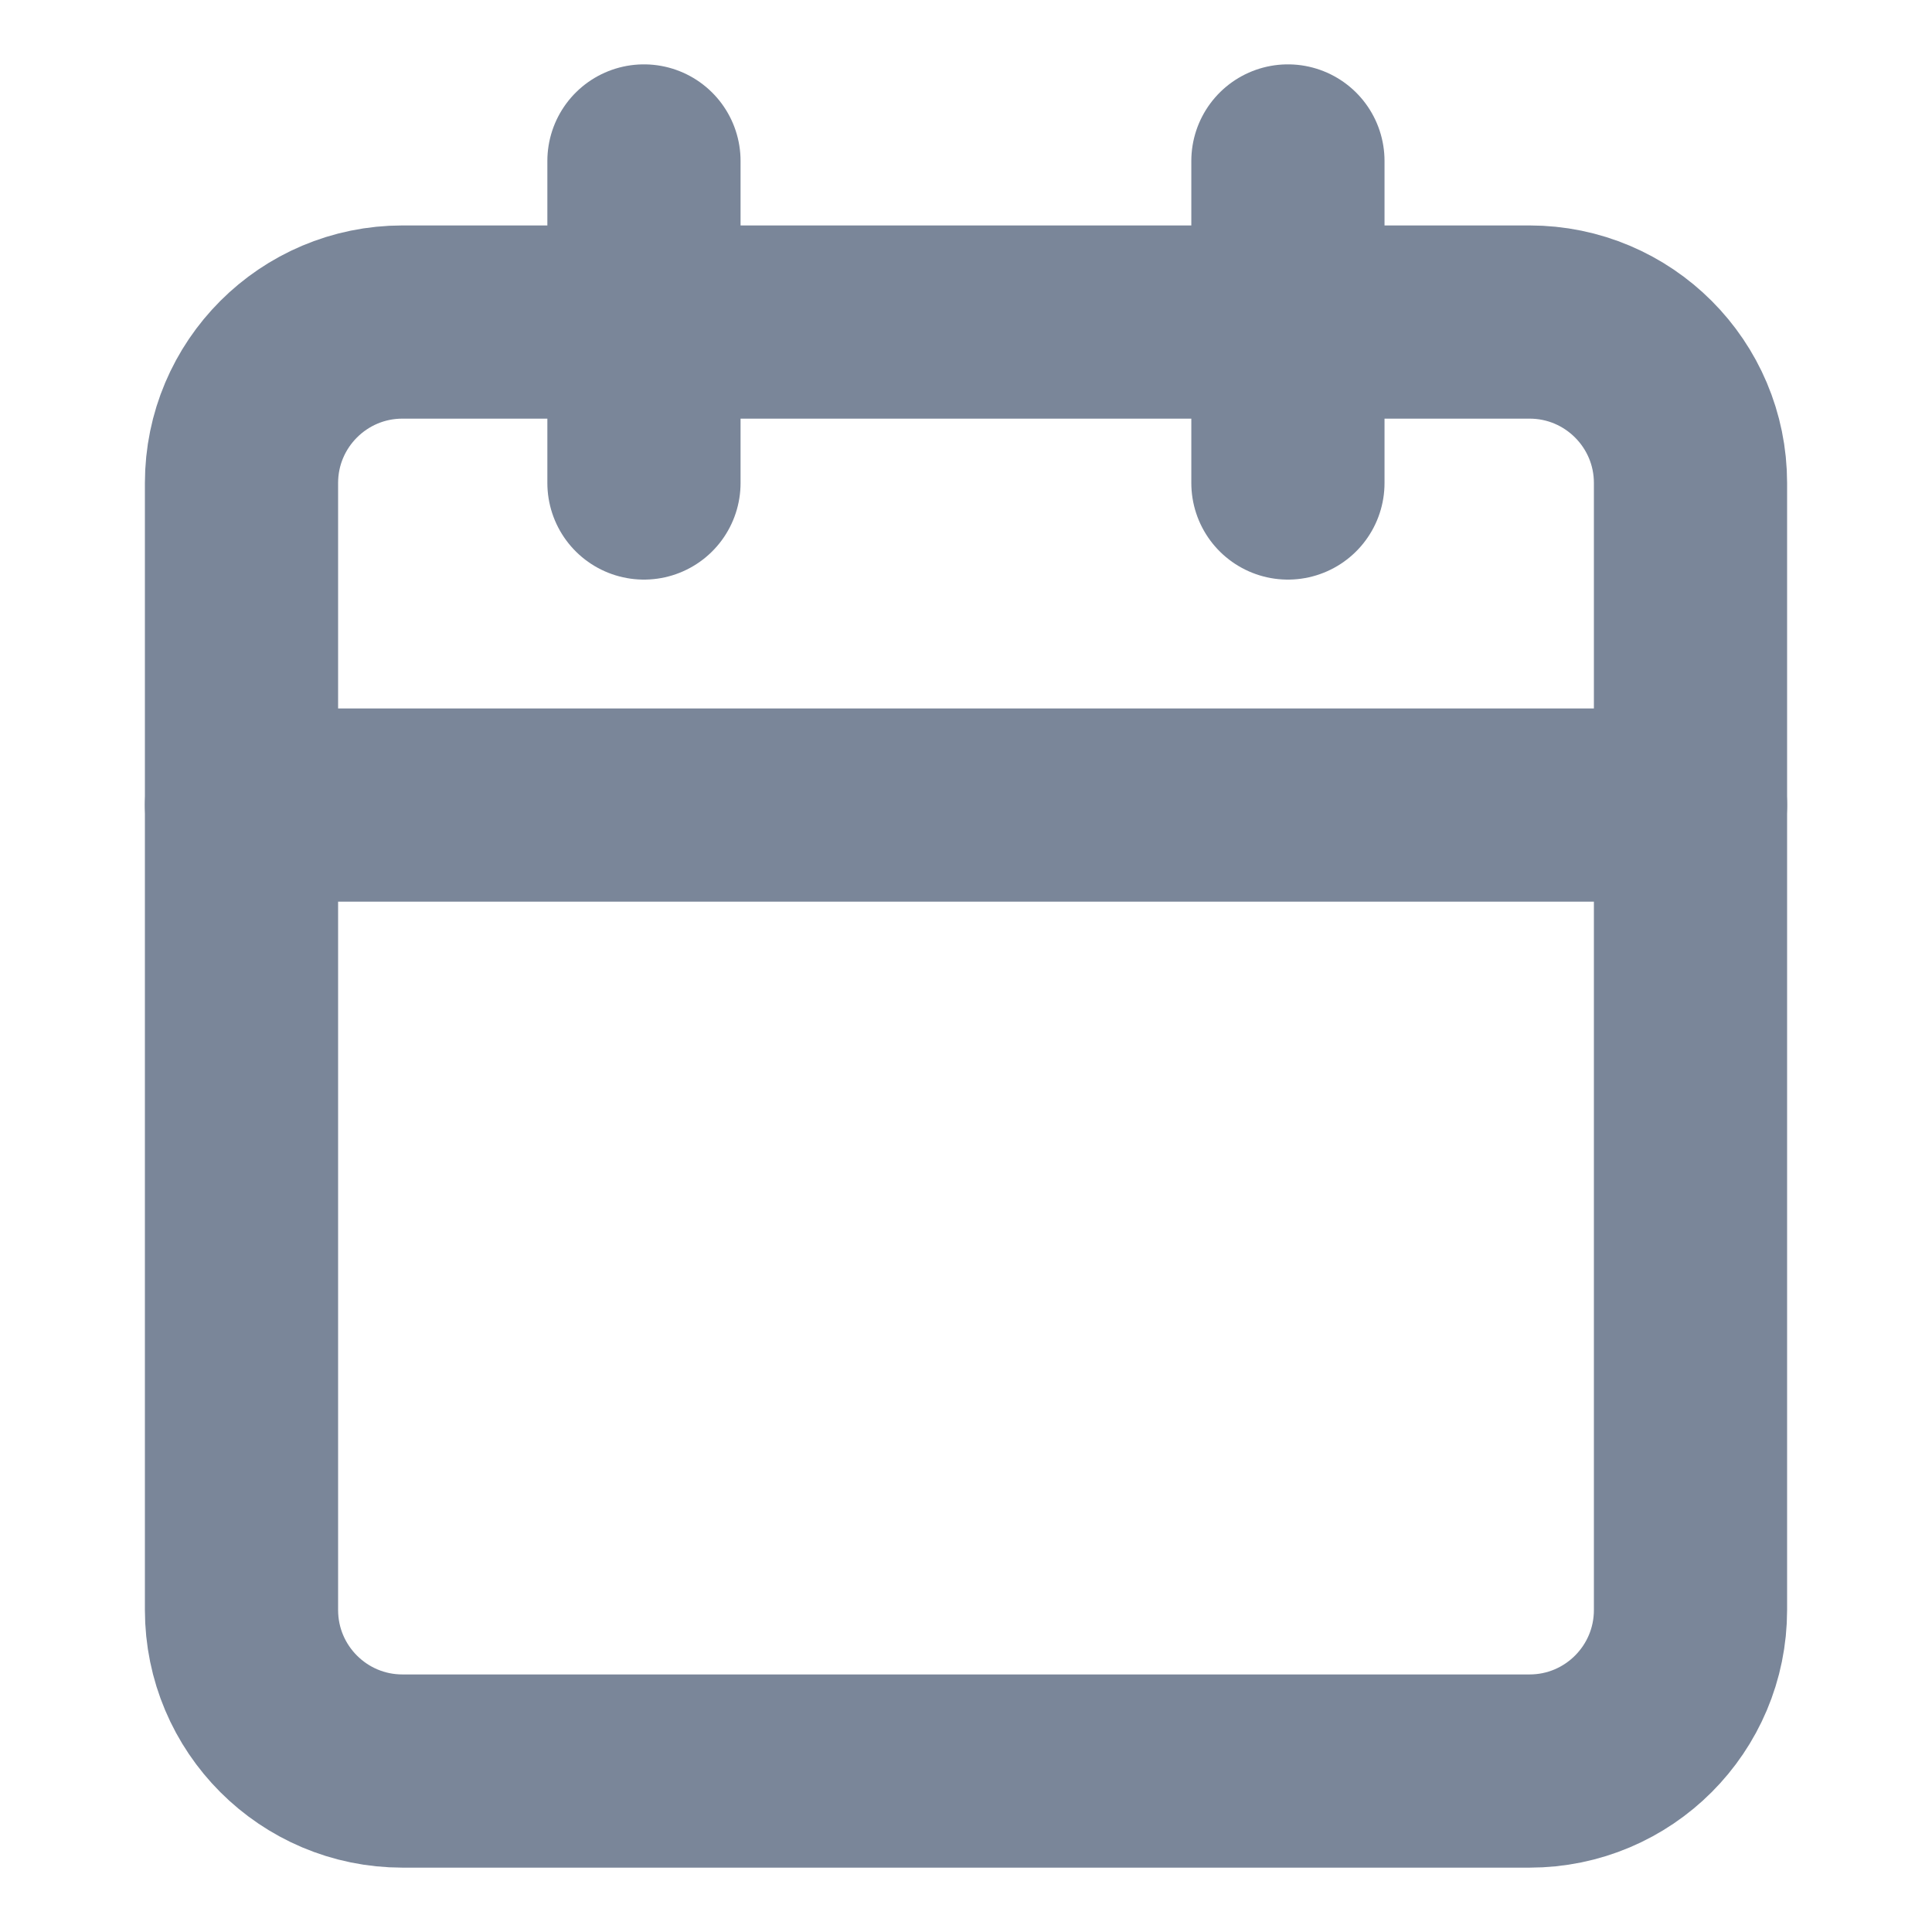
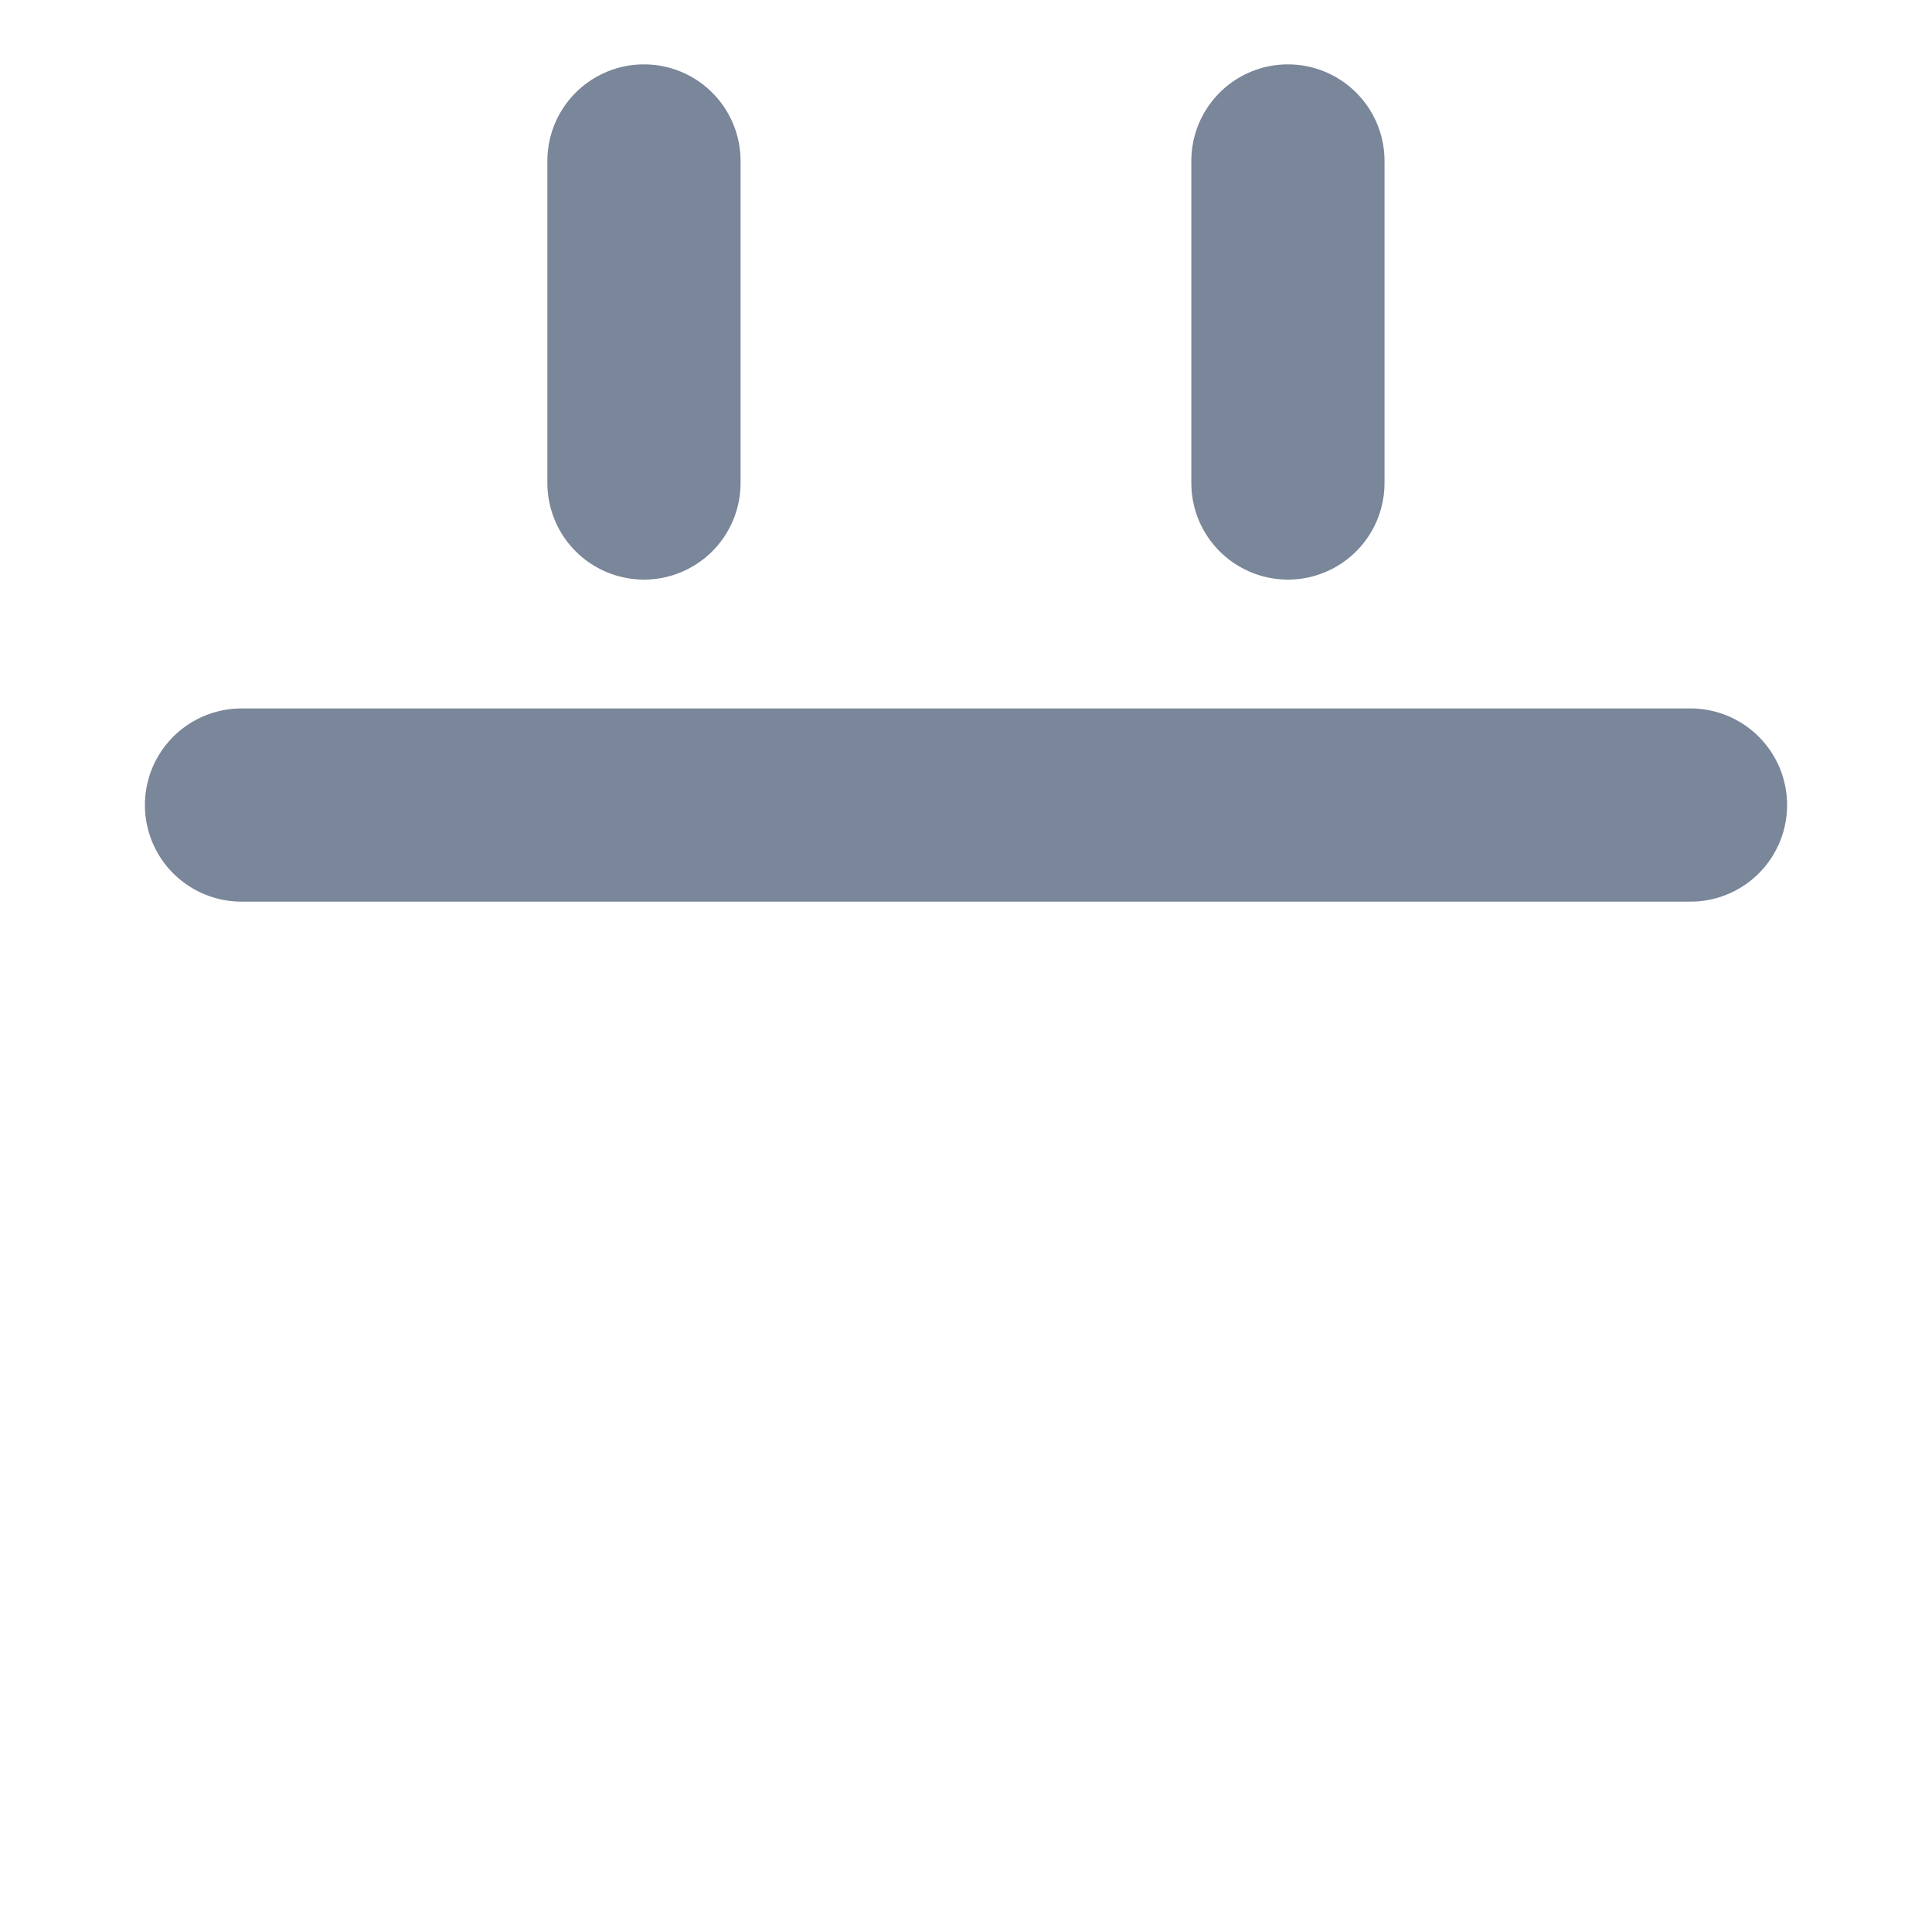
<svg xmlns="http://www.w3.org/2000/svg" width="16" height="16" viewBox="0 0 16 16" fill="none">
-   <path d="M12.667 2.667H3.333C2.597 2.667 2 3.264 2 4V13.333C2 14.07 2.597 14.667 3.333 14.667H12.667C13.403 14.667 14 14.07 14 13.333V4C14 3.264 13.403 2.667 12.667 2.667Z" stroke="#7A8699" stroke-width="1.6" stroke-linecap="round" stroke-linejoin="round" />
  <path d="M10.666 1.333V4" stroke="#7A8699" stroke-width="1.6" stroke-linecap="round" stroke-linejoin="round" />
  <path d="M5.333 1.333V4" stroke="#7A8699" stroke-width="1.6" stroke-linecap="round" stroke-linejoin="round" />
  <path d="M2 6.667H14" stroke="#7A8699" stroke-width="1.6" stroke-linecap="round" stroke-linejoin="round" />
</svg>